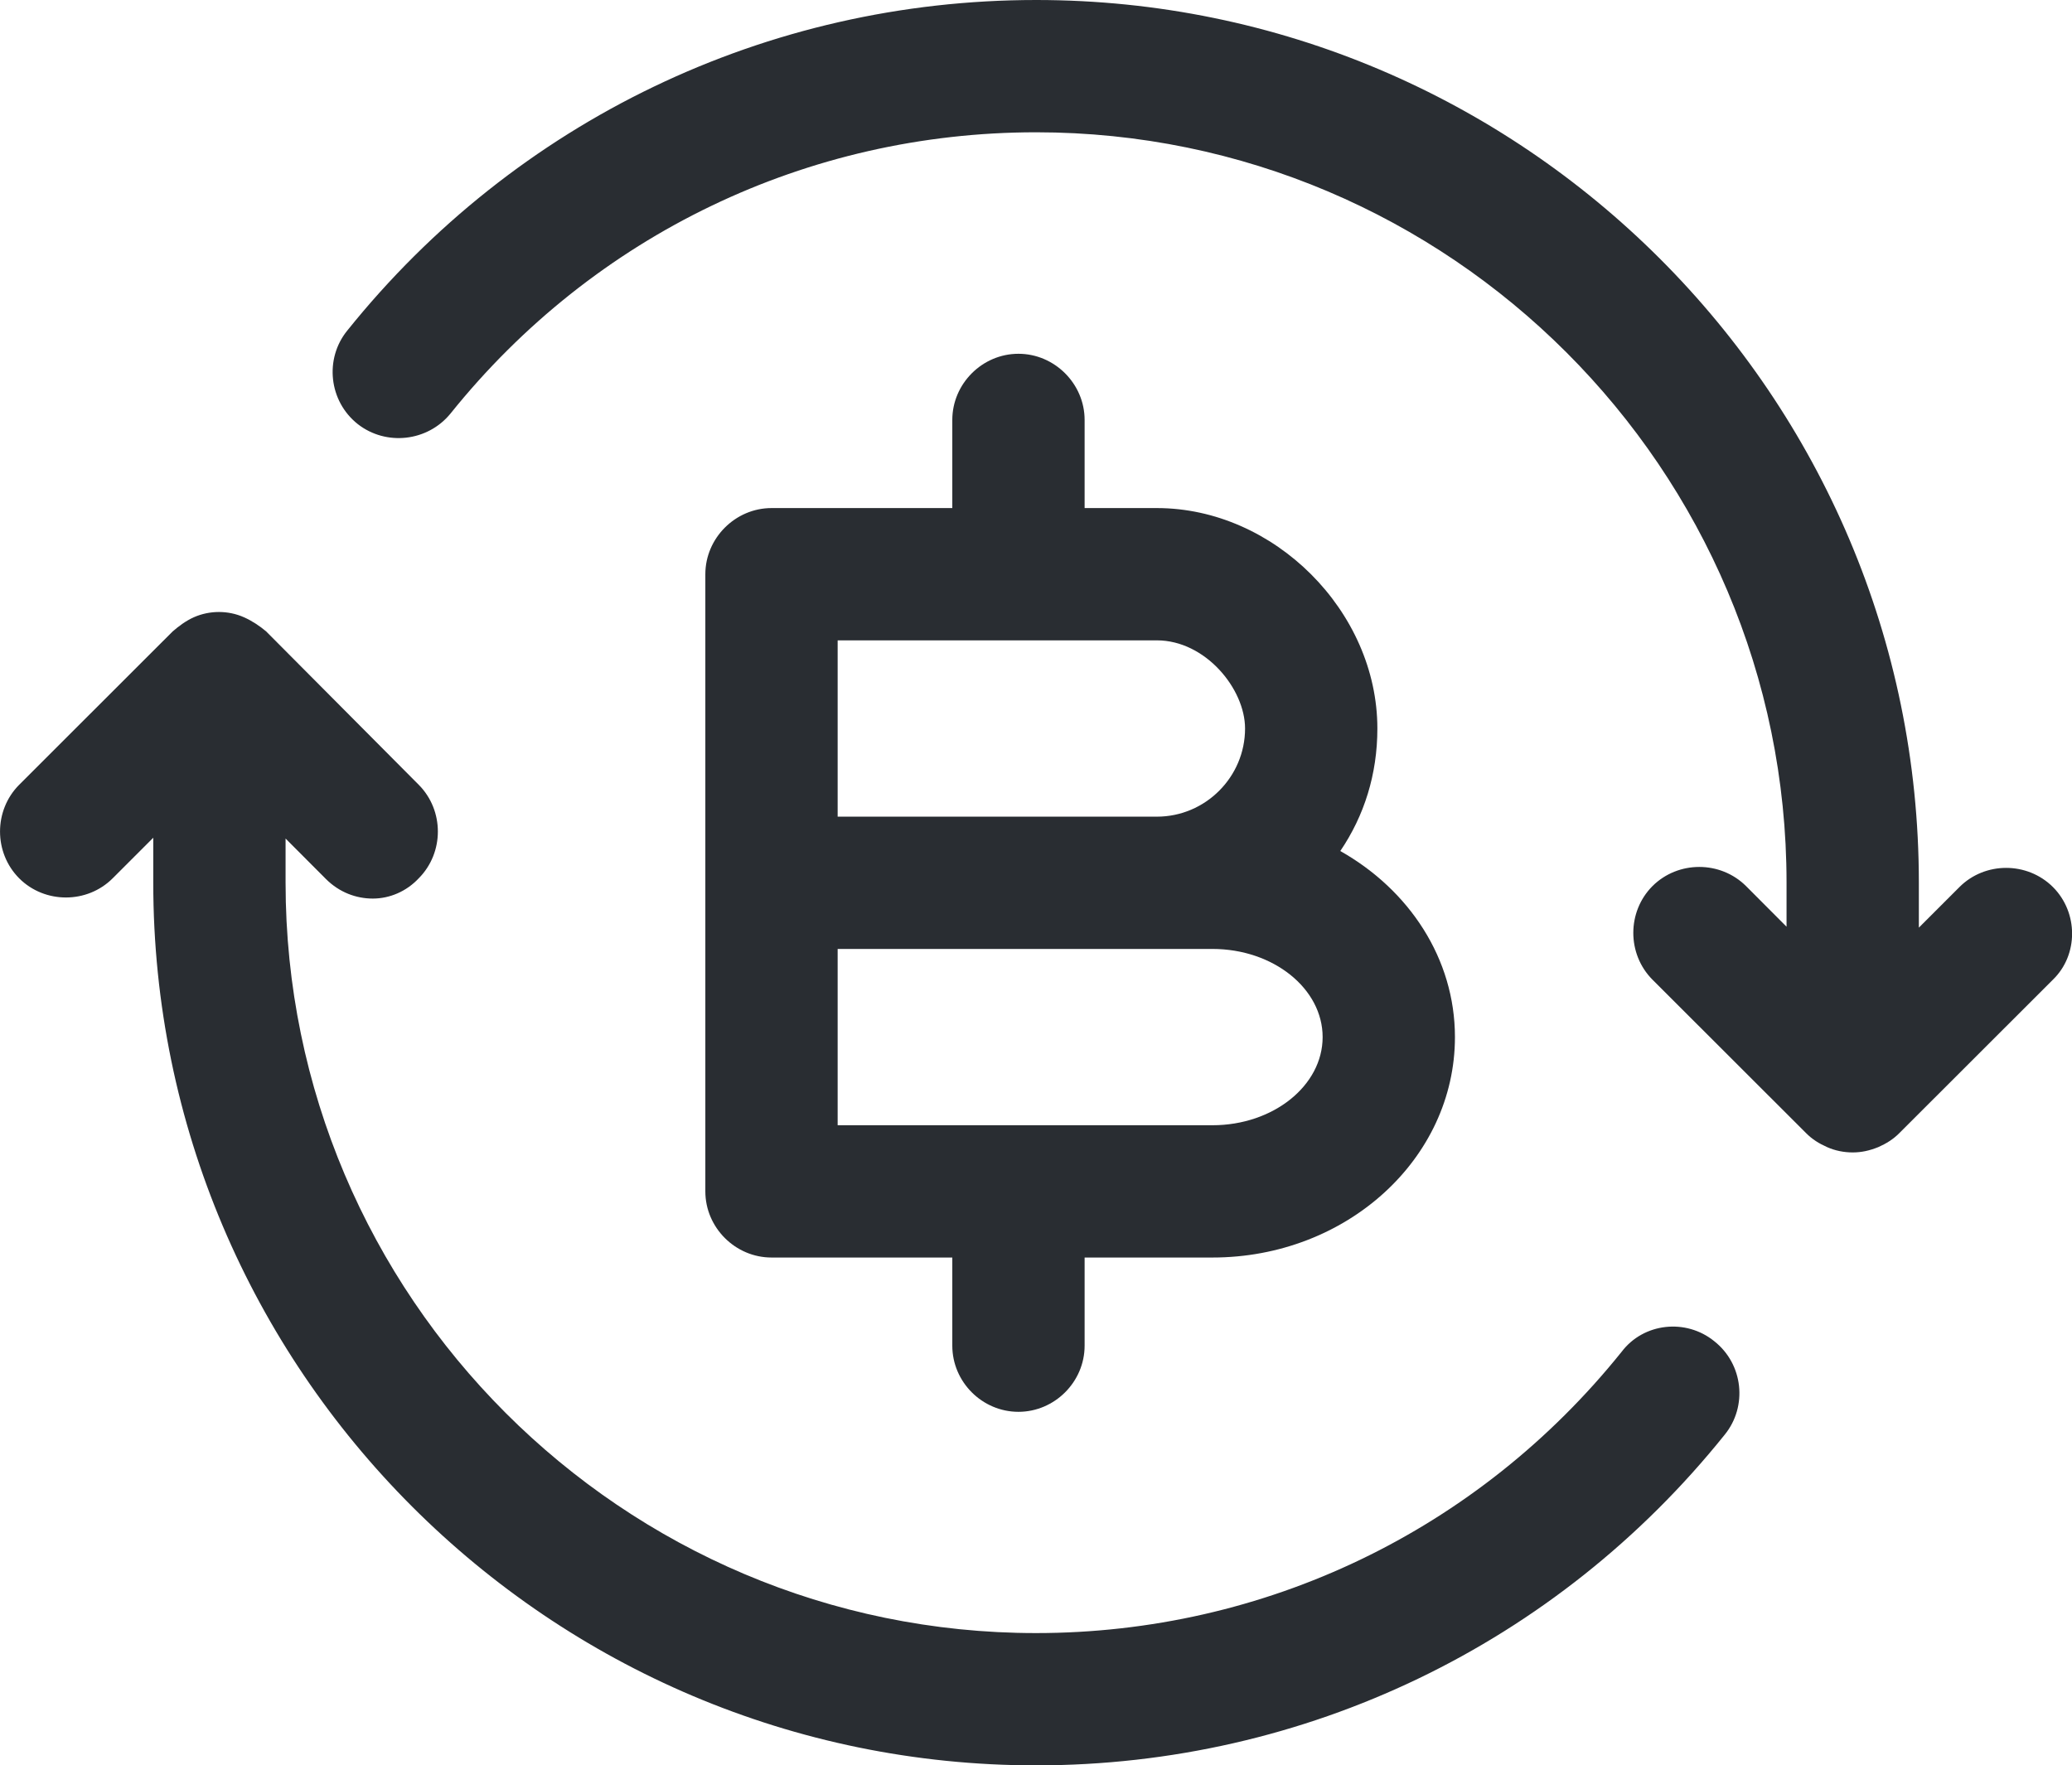
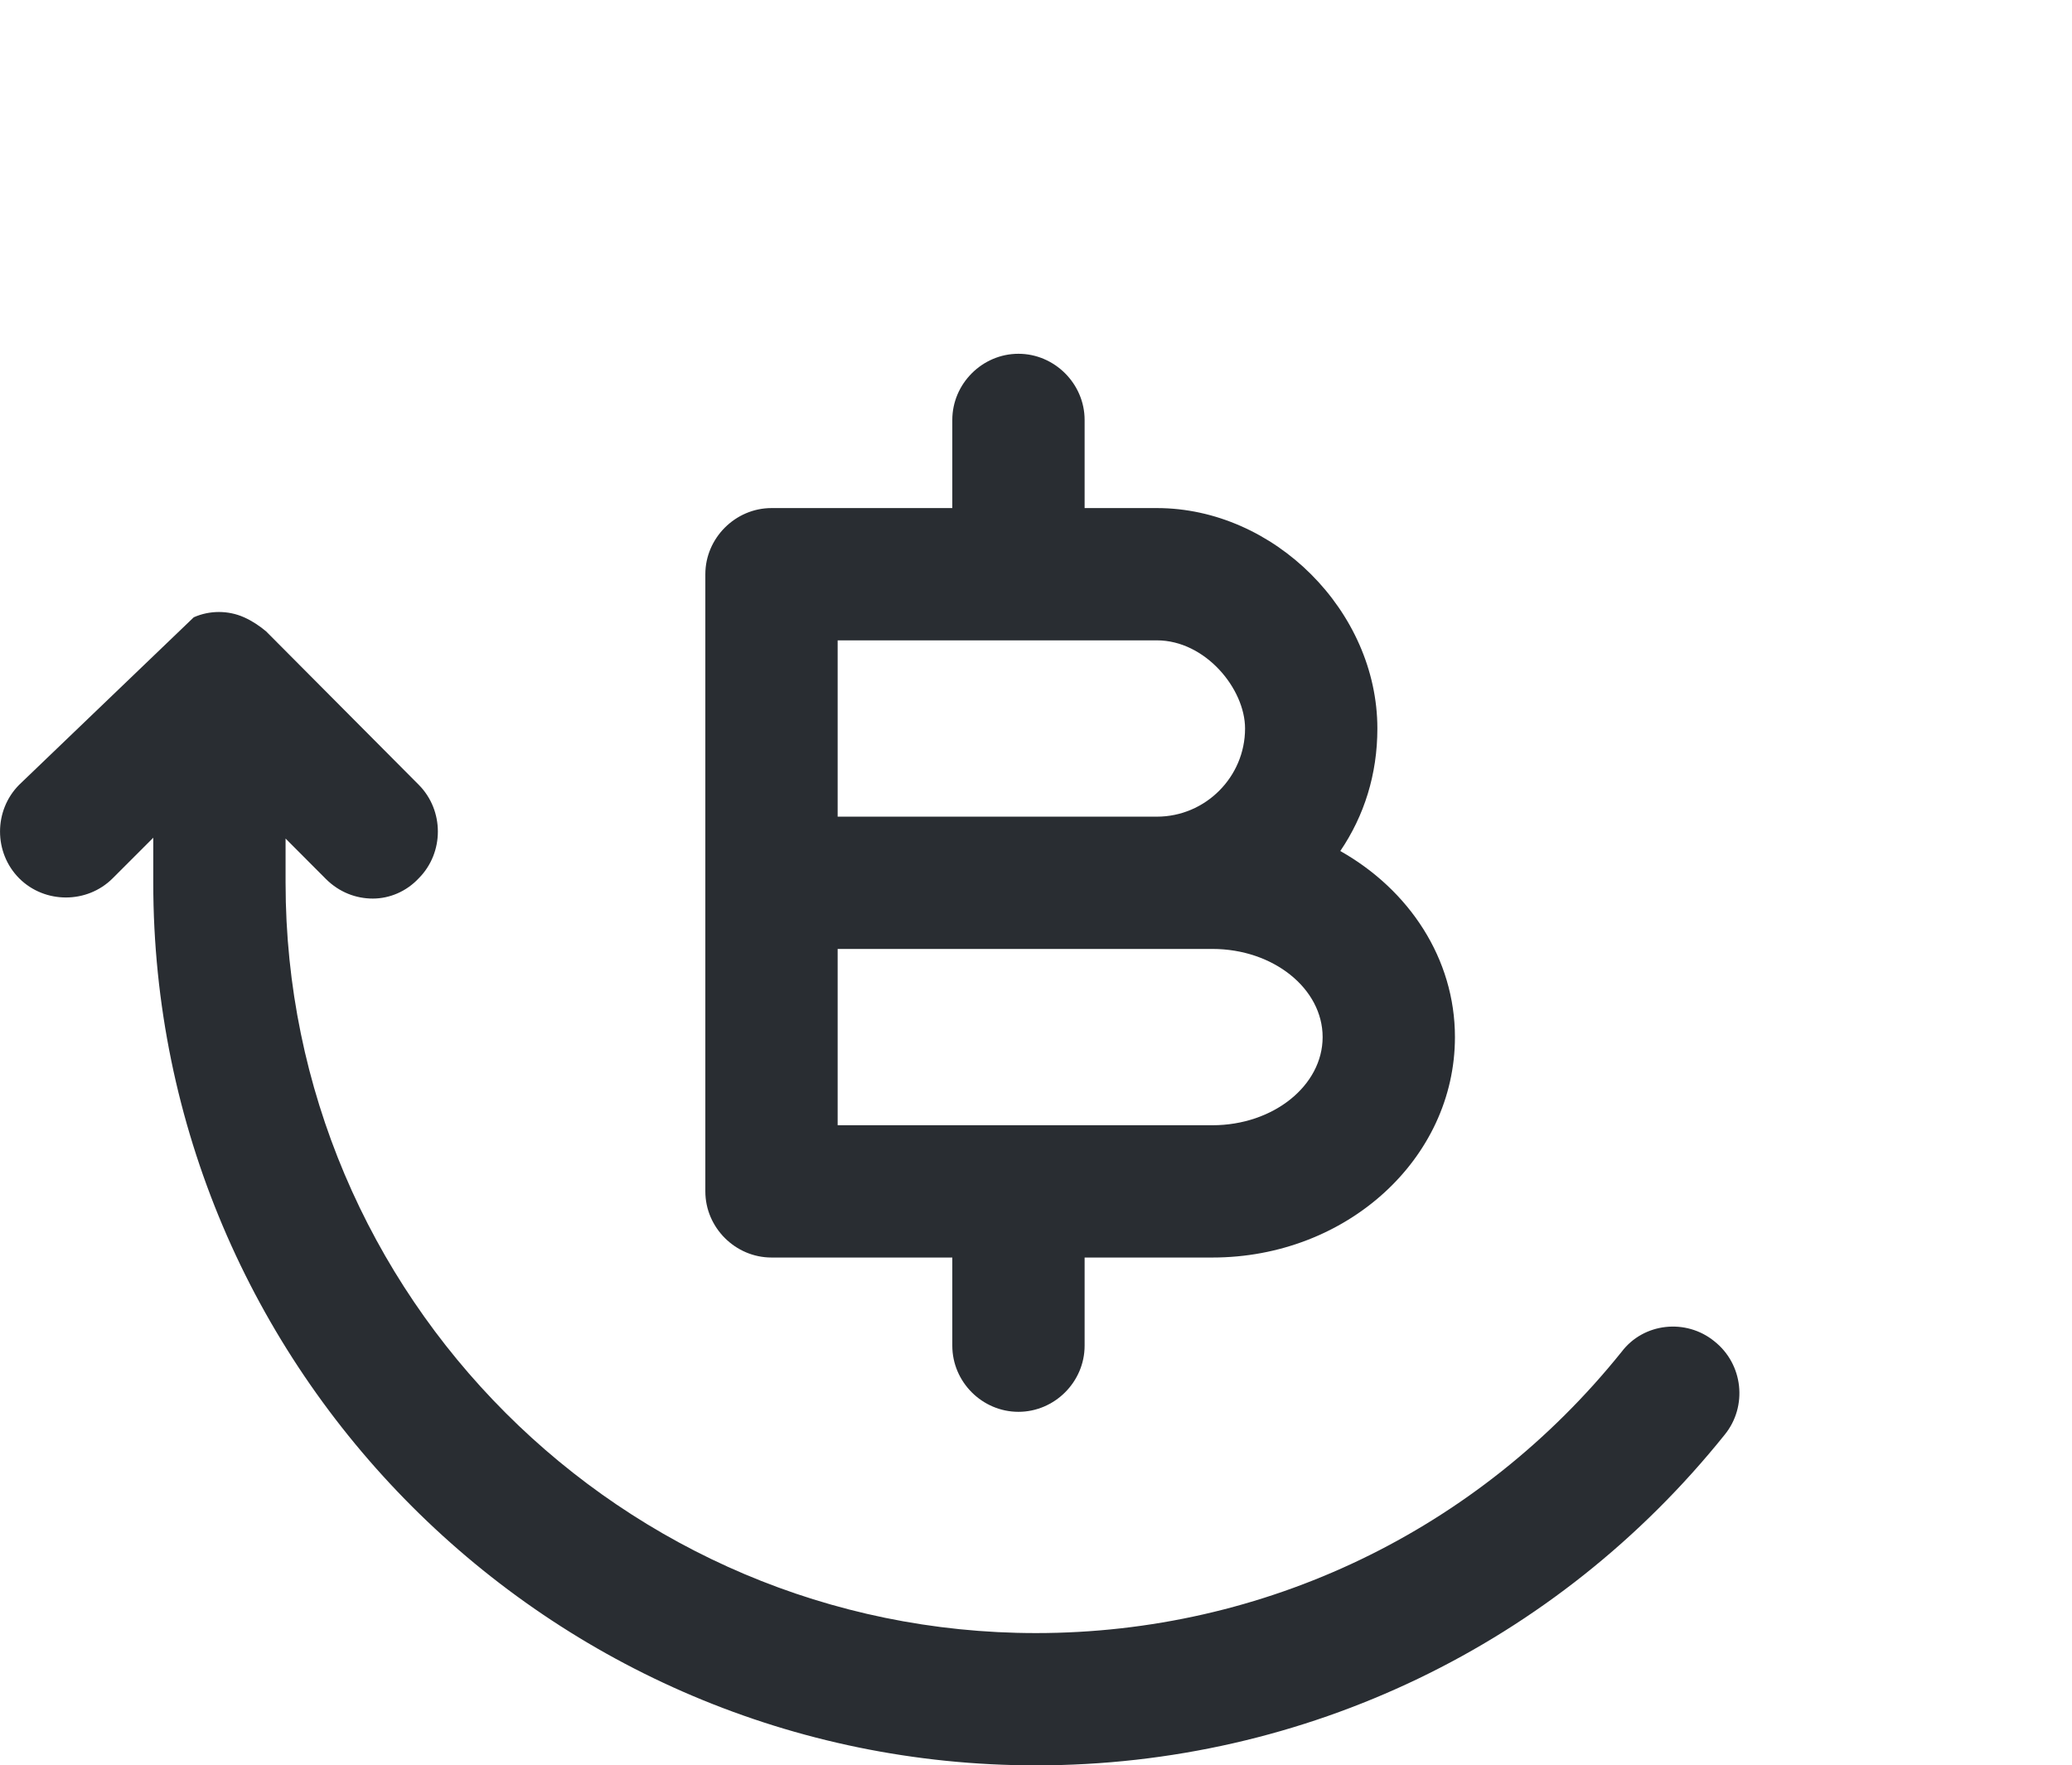
<svg xmlns="http://www.w3.org/2000/svg" width="17.602" height="15" viewBox="0 0 17.602 15" fill="none" stroke="none" version="1.1">
  <g id="bitcoin-refresh-svgrepo-com">
-     <path id="Path" d="M14.614 7.537C14.396 7.32 14.037 7.32 13.82 7.537L13.475 7.882L13.475 7.499C13.475 3.364 10.111 0 5.976 0C3.69 0 1.555 1.026 0.124 2.809C-0.071 3.049 -0.033 3.409 0.214 3.604C0.454 3.791 0.806 3.753 1.001 3.514C2.222 1.993 4.035 1.124 5.976 1.124C9.489 1.124 12.351 3.986 12.351 7.499L12.351 7.874L12.007 7.529C11.789 7.312 11.43 7.312 11.212 7.529C10.995 7.747 10.995 8.106 11.212 8.324L12.516 9.627C12.568 9.68 12.628 9.717 12.696 9.747C12.763 9.777 12.838 9.792 12.913 9.792C12.988 9.792 13.055 9.777 13.13 9.747C13.198 9.717 13.258 9.68 13.31 9.627L14.614 8.324C14.831 8.114 14.831 7.754 14.614 7.537Z" style="fill:#292D32;mix-blend-mode:normal;" transform="translate(2.826 0)" />
-     <path id="Path" d="M14.563 6.196C14.323 6.001 13.963 6.039 13.776 6.286C12.555 7.807 10.742 8.676 8.801 8.676C5.287 8.676 2.426 5.814 2.426 2.3L2.426 1.925L2.77 2.27C2.883 2.382 3.025 2.435 3.167 2.435C3.31 2.435 3.452 2.375 3.557 2.263C3.774 2.045 3.774 1.686 3.557 1.468L2.261 0.165C2.208 0.12 2.141 0.075 2.073 0.045C1.939 -0.015 1.781 -0.015 1.646 0.045C1.579 0.075 1.519 0.12 1.467 0.165L0.163 1.468C-0.054 1.686 -0.054 2.045 0.163 2.263C0.38 2.48 0.74 2.48 0.957 2.263L1.302 1.918L1.302 2.3C1.302 6.436 4.666 9.8 8.801 9.8C11.086 9.8 13.222 8.773 14.652 6.99C14.847 6.75 14.81 6.391 14.563 6.196Z" style="fill:#292D32;mix-blend-mode:normal;" transform="translate(0 5.2)" />
+     <path id="Path" d="M14.563 6.196C14.323 6.001 13.963 6.039 13.776 6.286C12.555 7.807 10.742 8.676 8.801 8.676C5.287 8.676 2.426 5.814 2.426 2.3L2.426 1.925L2.77 2.27C2.883 2.382 3.025 2.435 3.167 2.435C3.31 2.435 3.452 2.375 3.557 2.263C3.774 2.045 3.774 1.686 3.557 1.468L2.261 0.165C2.208 0.12 2.141 0.075 2.073 0.045C1.939 -0.015 1.781 -0.015 1.646 0.045L0.163 1.468C-0.054 1.686 -0.054 2.045 0.163 2.263C0.38 2.48 0.74 2.48 0.957 2.263L1.302 1.918L1.302 2.3C1.302 6.436 4.666 9.8 8.801 9.8C11.086 9.8 13.222 8.773 14.652 6.99C14.847 6.75 14.81 6.391 14.563 6.196Z" style="fill:#292D32;mix-blend-mode:normal;" transform="translate(0 5.2)" />
    <path id="Shape" d="M5.394 4.225C5.597 3.926 5.709 3.574 5.709 3.184C5.709 2.188 4.832 1.311 3.836 1.311L3.222 1.311L3.222 0.562C3.222 0.255 2.967 0 2.66 0C2.352 0 2.098 0.255 2.098 0.562L2.098 1.311L0.562 1.311C0.255 1.311 0 1.566 0 1.873L0 4.495L0 7.117C0 7.425 0.255 7.679 0.562 7.679L2.098 7.679L2.098 8.428C2.098 8.736 2.352 8.99 2.66 8.99C2.967 8.99 3.222 8.736 3.222 8.428L3.222 7.679L4.308 7.679C5.447 7.679 6.368 6.84 6.368 5.806C6.368 5.139 5.979 4.555 5.394 4.225ZM1.124 2.435L3.836 2.435C4.248 2.435 4.585 2.847 4.585 3.184C4.585 3.596 4.248 3.933 3.836 3.933L1.124 3.933L1.124 2.435ZM4.308 6.555L1.124 6.555L1.124 5.057L3.836 5.057L4.308 5.057C4.825 5.057 5.244 5.394 5.244 5.806C5.244 6.218 4.825 6.555 4.308 6.555Z" style="fill:#292D32;mix-blend-mode:normal;" transform="translate(5.992 3.006)" />
  </g>
</svg>